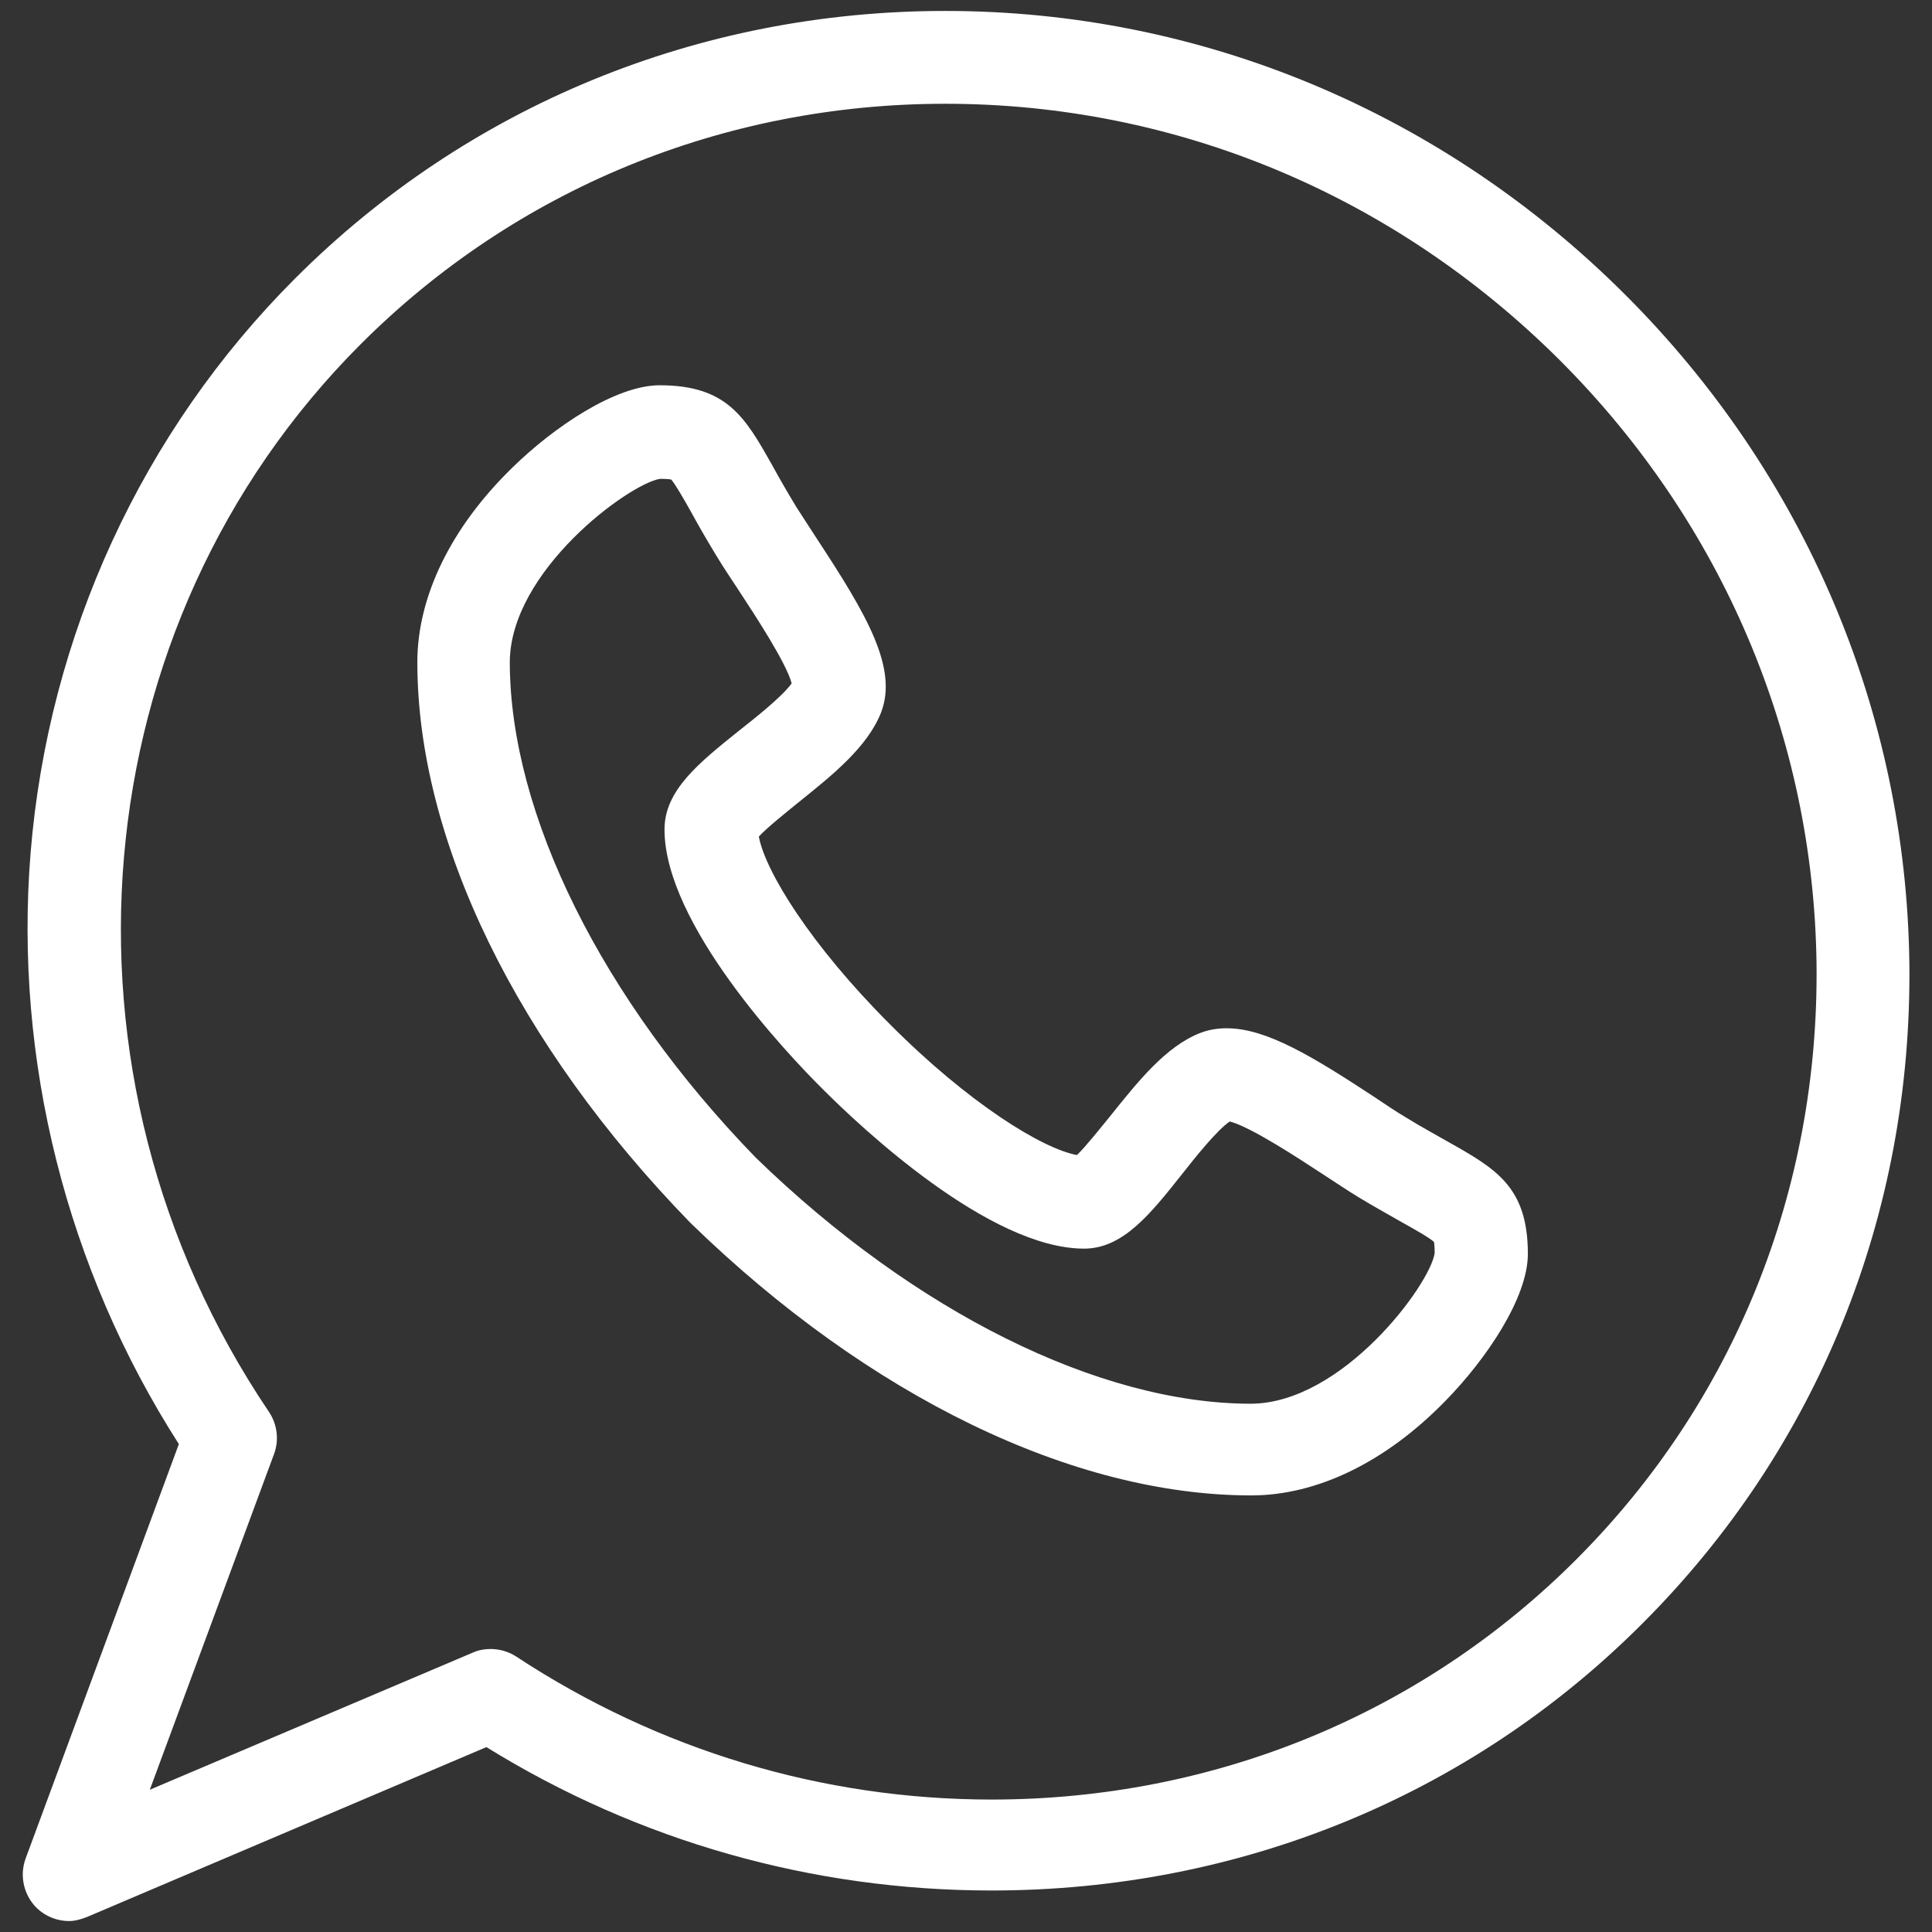
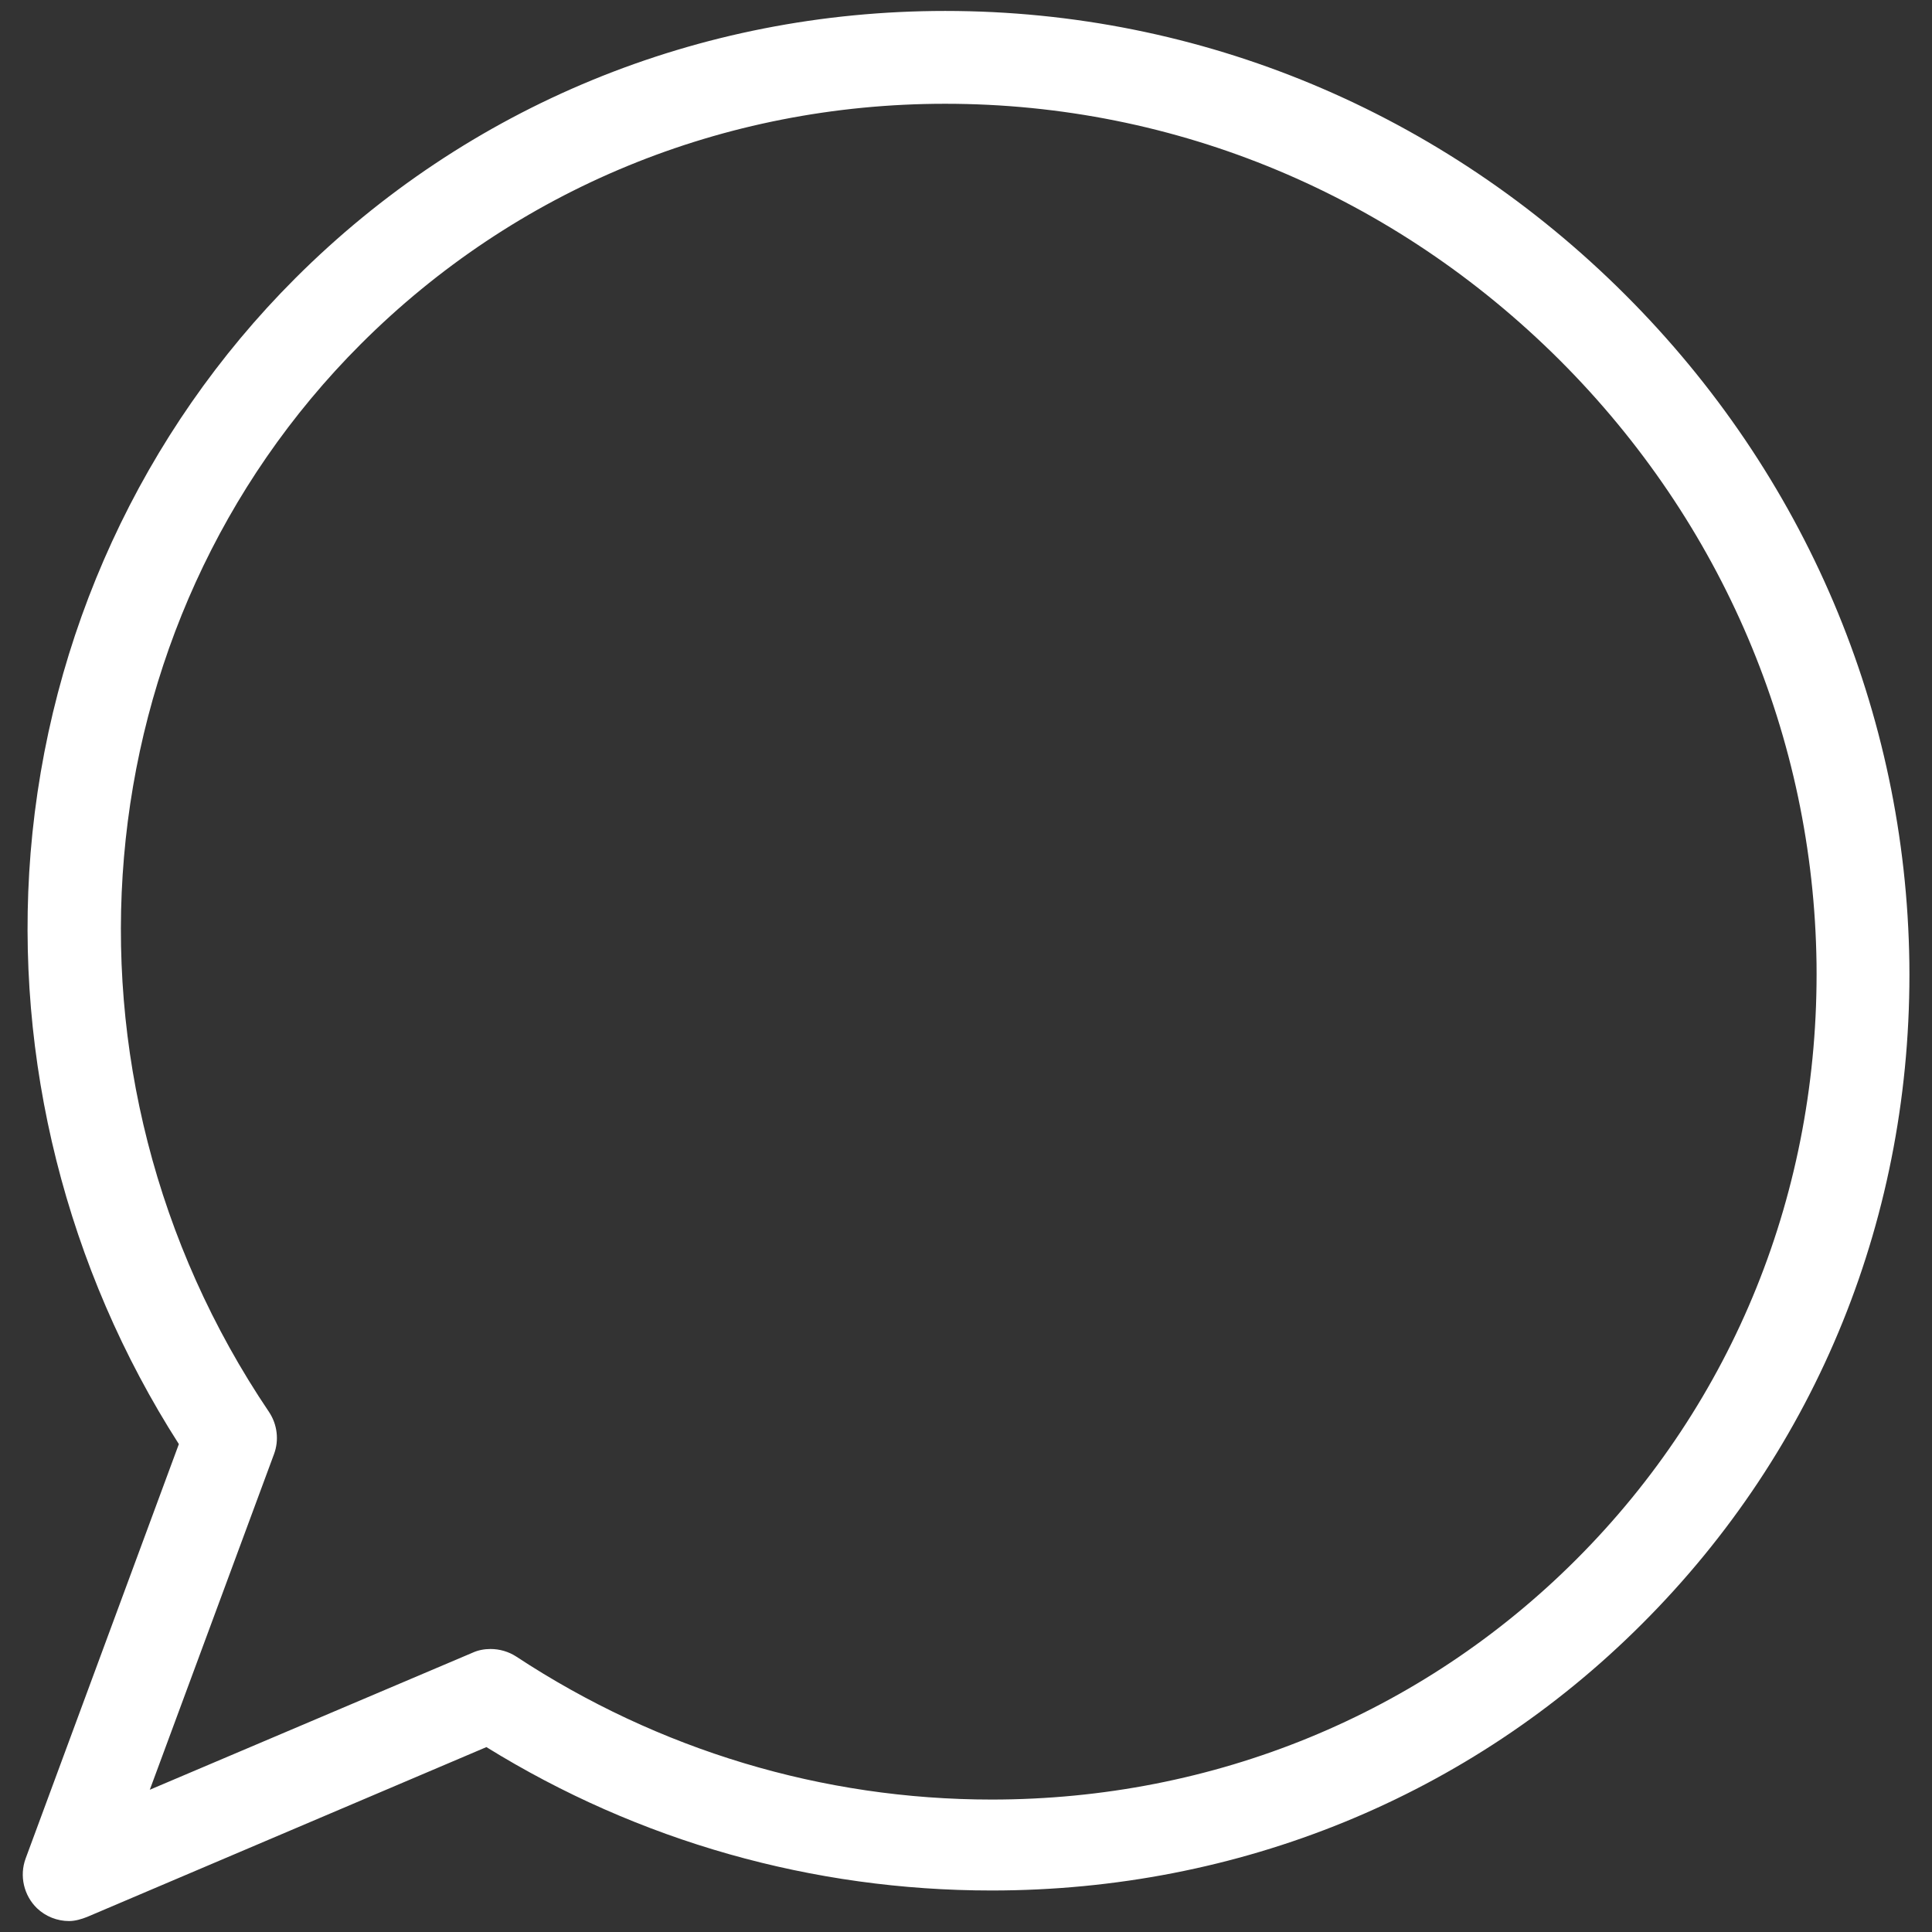
<svg xmlns="http://www.w3.org/2000/svg" id="Capa_1" x="0px" y="0px" viewBox="0 0 512 512" style="enable-background:new 0 0 512 512;" xml:space="preserve">
  <rect x="0" y="0" width="512" height="512" fill="#333333" stroke="none" />
  <style type="text/css"> .st0{fill:#FFFFFF;} </style>
  <g>
-     <path class="st0" d="M383.6,302.5c-3.1-1.8-6.7-3.7-10.9-6.3c-2.4-1.4-5.4-3.4-8.5-5.5c-16.3-10.7-28.6-18.2-39.1-18.2 c-2.5,0-4.8,0.4-6.9,1.2c-9.2,3.5-16.7,13-24,22.1c-2.7,3.3-6.5,8.1-8.8,10.3c-9.2-1.7-28.7-13.7-49.6-34.7 c-21-21-33-40.5-34.7-49.7c2.1-2.3,7-6.2,10.3-8.9c9.1-7.3,18.5-14.8,22.1-24c4.5-11.8-3.8-25.9-17-46c-2.1-3.2-4-6.2-5.5-8.5 c-2.6-4.3-4.6-7.8-6.3-10.9c-7.2-12.8-12-21.3-29.9-21.3c-11.6,0-28,11-39.1,21.9c-16.2,15.8-25.1,34.1-25.1,51.5 c0,47.2,26.4,101.3,72.3,148.5c0.1,0.1,0.2,0.1,0.2,0.2c47.2,45.9,101.3,72.1,148.5,72.1h0c17.4,0,35.6-8.8,51.4-25 c10.9-11.1,21.9-27.4,21.9-39C404.9,314.5,396.4,309.7,383.6,302.5L383.6,302.5z M331.5,372c-40.2,0-89.2-24.4-131.2-65.2 c-40.8-42-65.1-91-65.2-131.2c0-24.3,31.6-47.4,39.8-48.7c1.7,0,2.6,0.1,3,0.2c1.1,1.3,3.3,5.1,5.2,8.5c1.7,3.1,3.9,7,6.7,11.6 c1.7,2.8,3.8,6,6,9.3c4.2,6.4,12.6,19.2,14,24.6c-2.4,3.4-9.7,9.2-13.9,12.5c-10.6,8.5-19.8,15.8-19.8,26.2c0,25,32.2,59.2,42.1,69 c9.9,9.9,44,42.1,69.1,42.1c10.3,0,17.6-9.2,26-19.8c3.3-4.2,9.2-11.6,12.6-13.9c5.5,1.4,18.3,9.8,24.7,14c3.4,2.2,6.5,4.3,9.3,6 c4.6,2.8,8.5,4.9,11.6,6.7c3.4,1.9,7.3,4.1,8.5,5.2c0.1,0.4,0.2,1.3,0.2,3C379,340.4,355.8,371.9,331.5,372L331.5,372z" />
    <path class="st0" d="M506,255.2c-0.9-66.5-27.6-129.4-75.2-177C382.3,29.7,318.2,2.9,250.5,2.9c-65.4,0-126.6,25.2-172.3,70.9 c-40.6,40.6-65.4,94.6-70.1,152.3c-4.4,54.7,9.5,110.1,39.3,156.6L6.8,492.5c-1.7,4.6-0.5,9.8,3,13.2c2.3,2.2,5.4,3.4,8.5,3.4 c1.6,0,3.3-0.5,4.8-1.1l105.8-45C169.3,488,215.4,501,262.8,501h0c65.4,0,126.6-24.9,172.3-70.6C481.7,383.9,506.8,321.8,506,255.2 L506,255.2z M417.7,413.3c-41,41-96,63.6-154.9,63.6c-44.8,0-88.3-13.1-126-37.9c-2-1.3-4.4-2-6.8-2c-1.6,0-3.3,0.3-4.8,1 l-85.5,36.3l32.9-88.9c1.4-3.7,0.9-7.9-1.3-11.2c-60.4-89.5-50.2-208.5,24.3-283c41-41,96-63.7,154.9-63.7 c61.2,0,119,24.2,162.9,68c43.1,43.1,67.2,99.9,68,159.9C482.1,315.5,459.5,371.5,417.7,413.3L417.7,413.3z" />
  </g>
</svg>